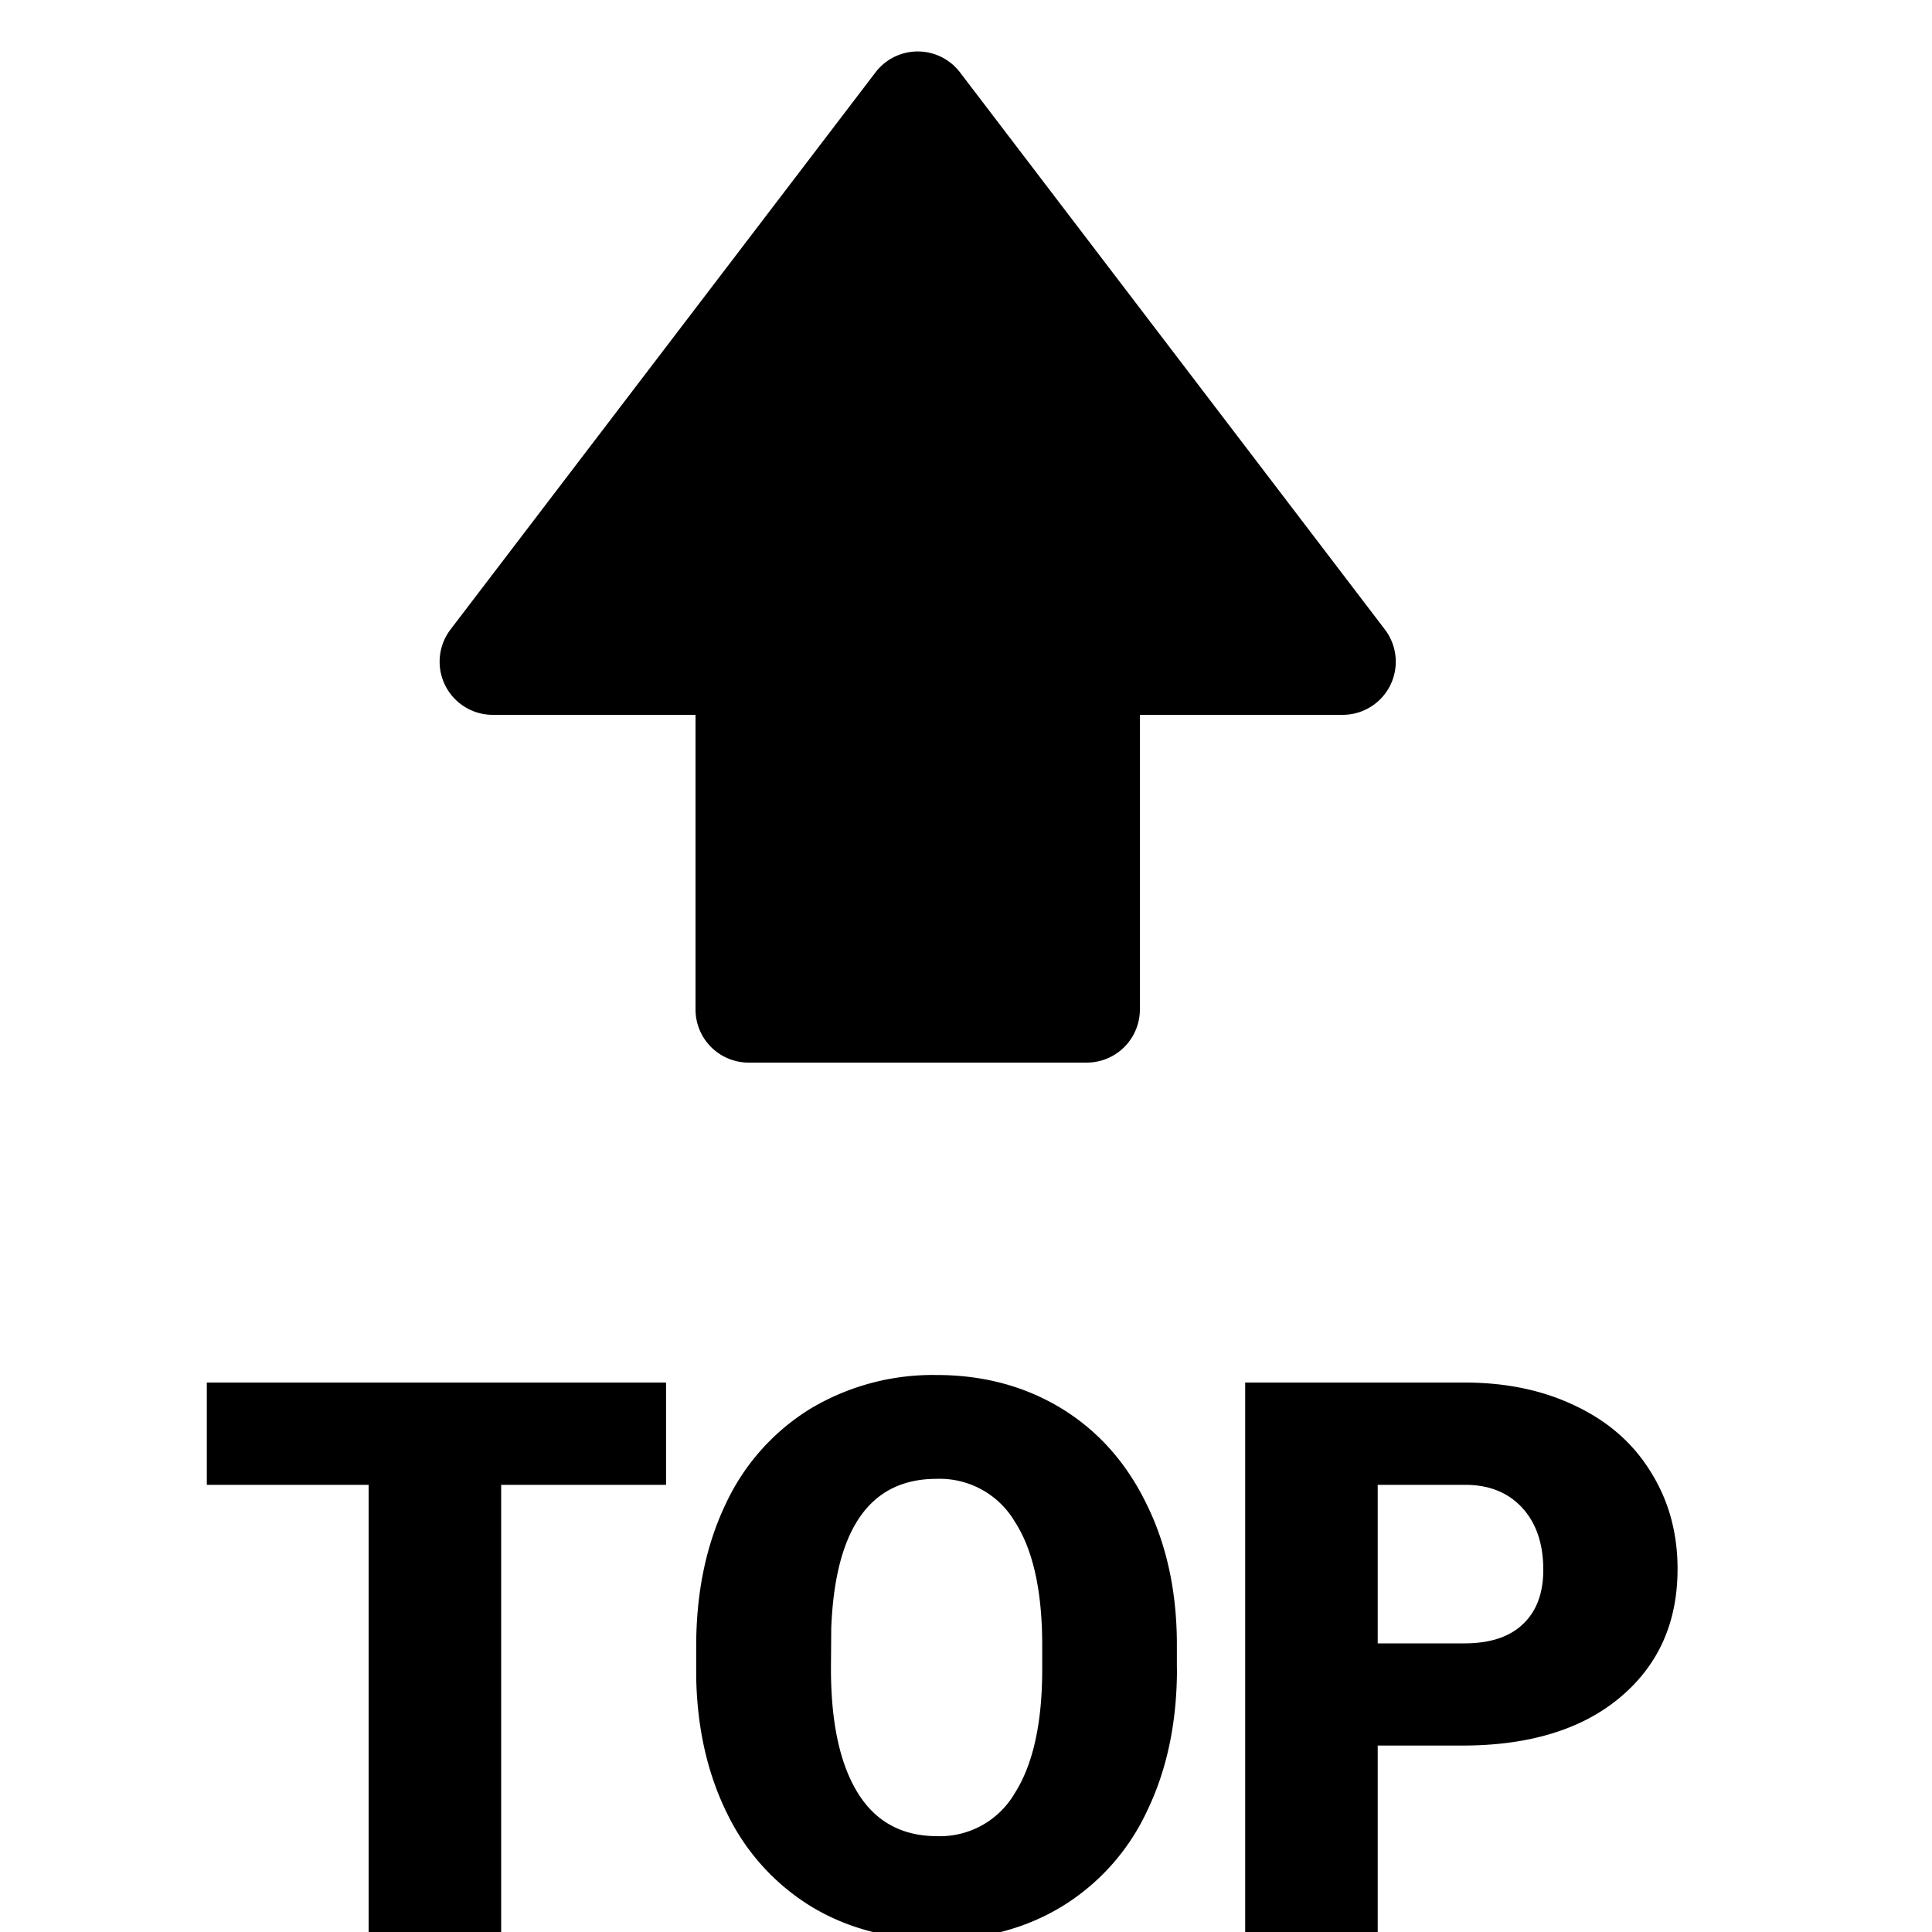
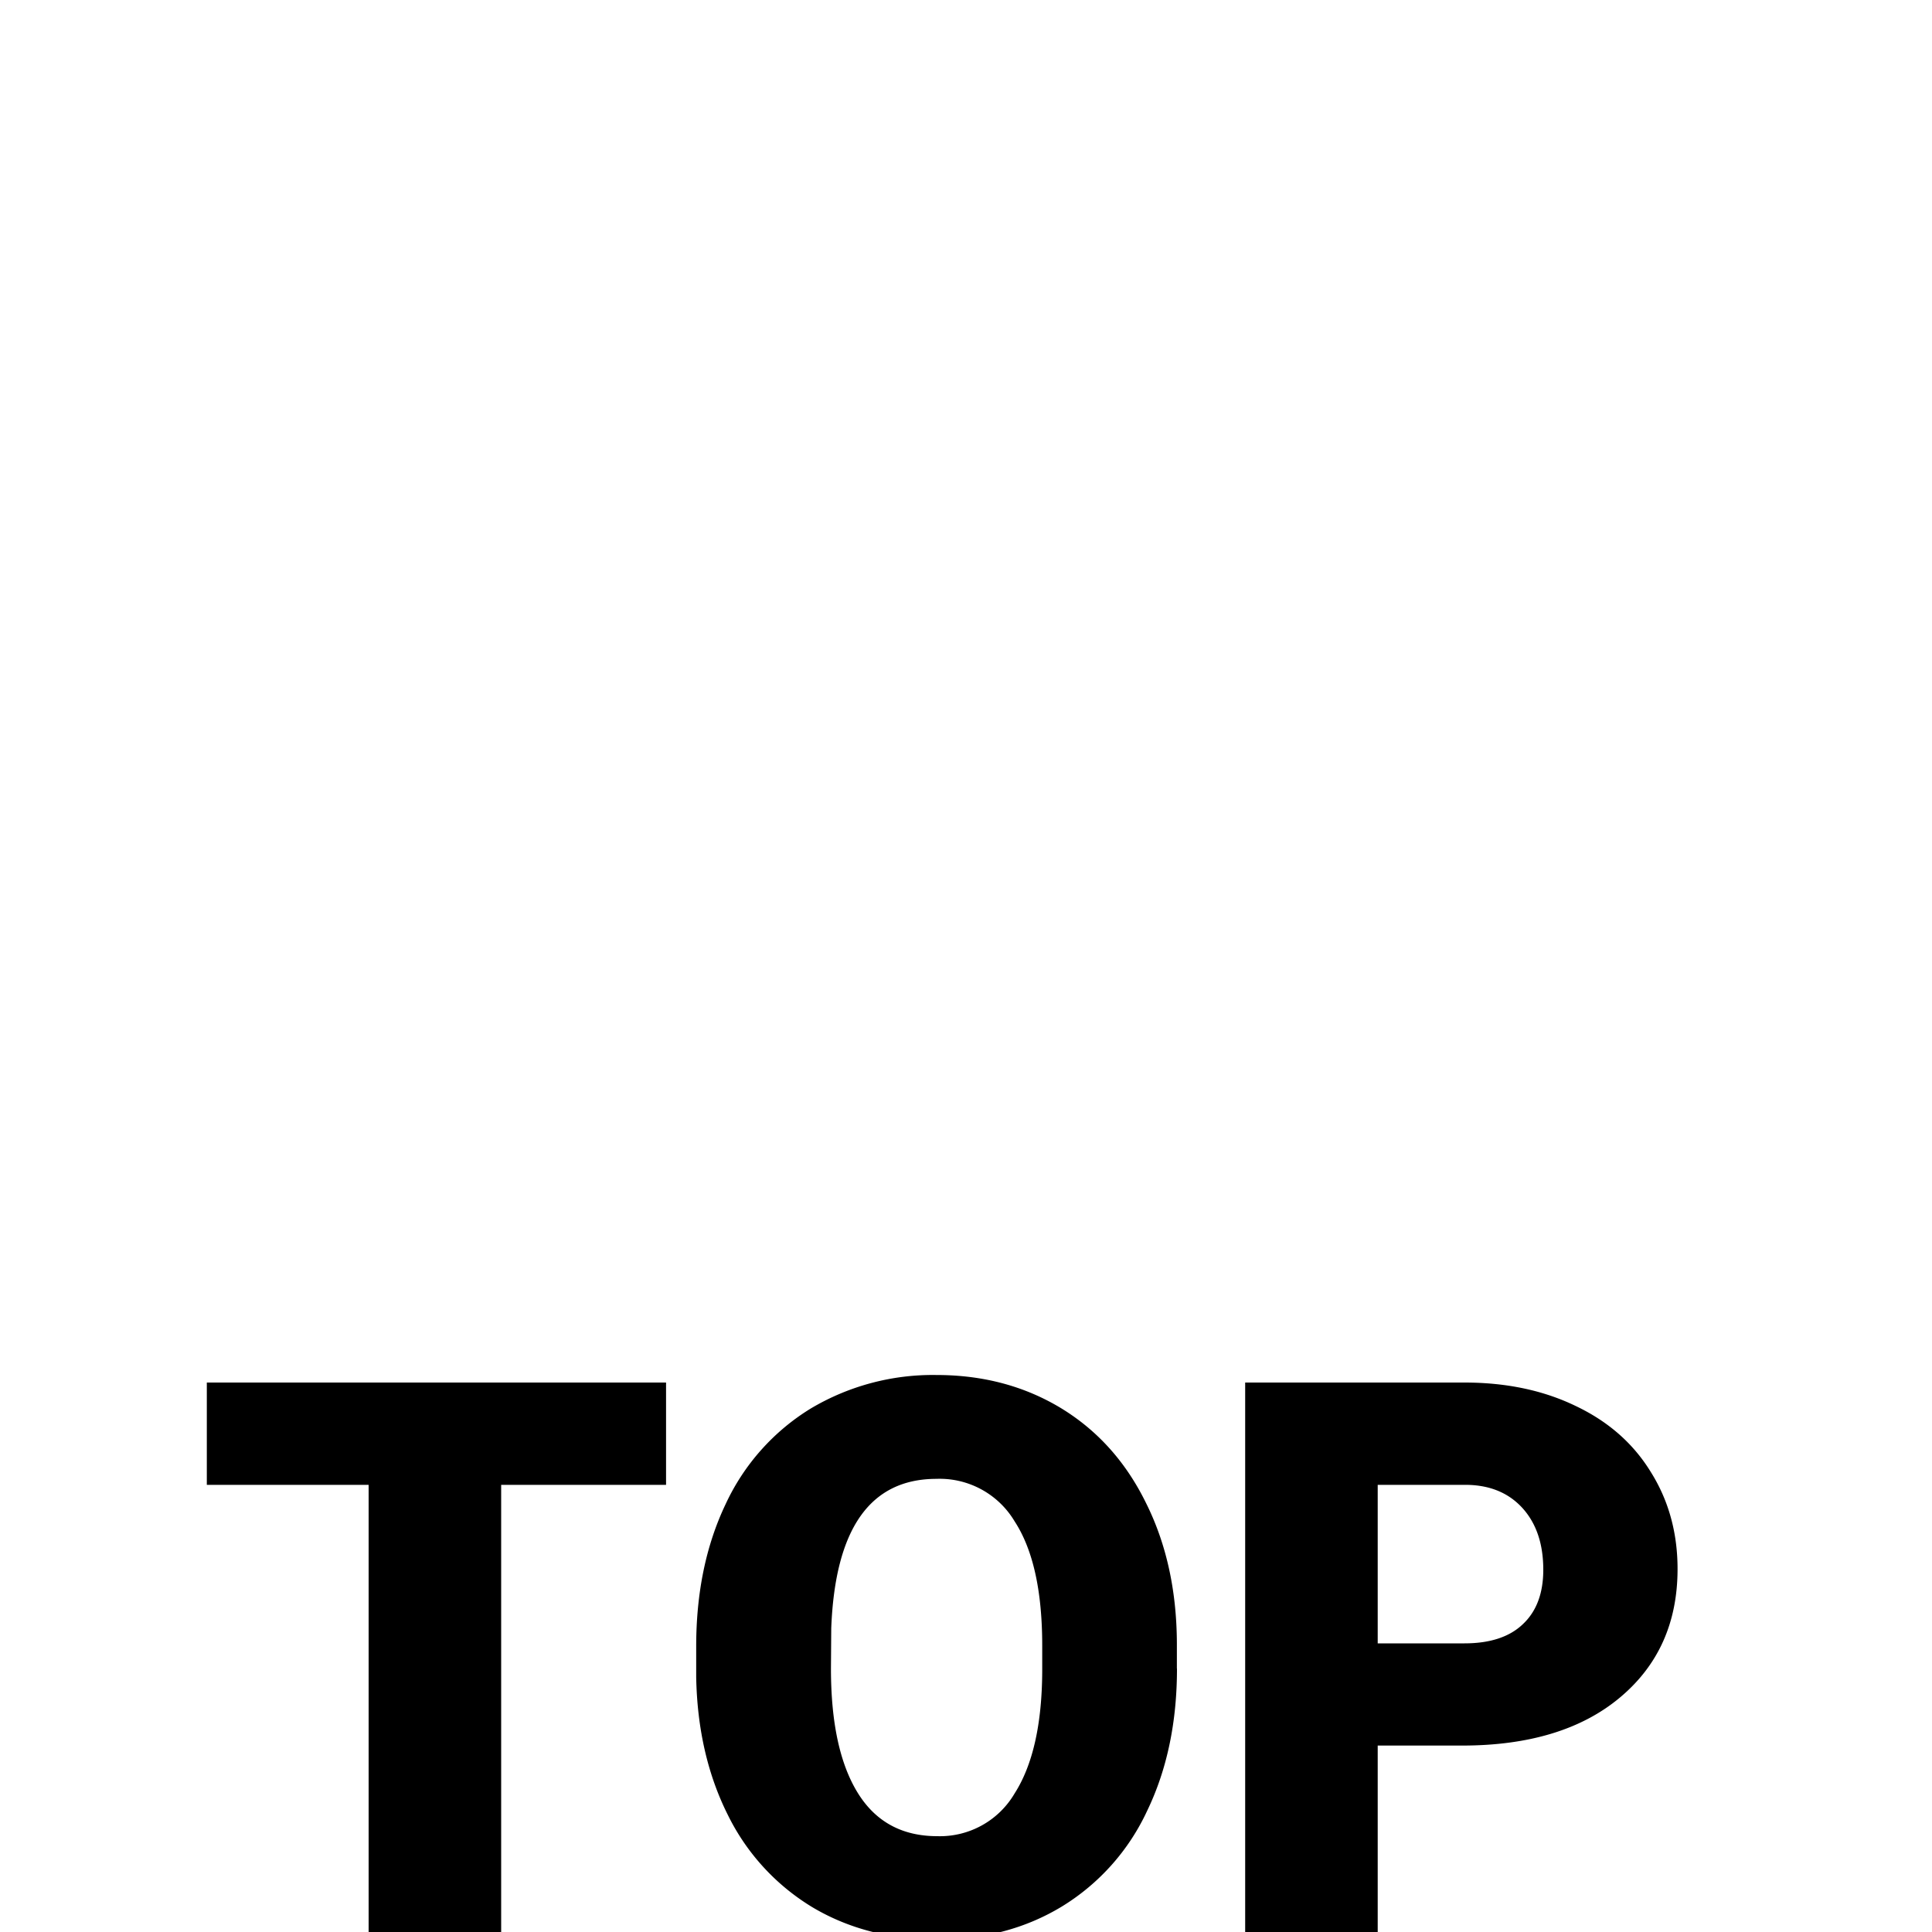
<svg xmlns="http://www.w3.org/2000/svg" width="20" height="20" fill="none" viewBox="0 0 20 20">
  <g clip-path="url(#clip0)">
    <path fill="#000" d="M6.895 15.371H5.188V20H3.816v-4.629H2.141v-1.059h4.754v1.06zm5.289 1.902c0 .555-.103 1.046-.309 1.473a2.29 2.29 0 01-.879.988c-.378.23-.809.344-1.293.344-.484 0-.914-.11-1.289-.332a2.303 2.303 0 01-.879-.957c-.208-.414-.318-.89-.328-1.426v-.32c0-.557.102-1.048.305-1.473a2.29 2.29 0 01.879-.988 2.47 2.47 0 011.304-.348c.482 0 .912.115 1.29.344.377.23.67.556.878.98.211.422.318.907.32 1.454v.261zm-1.395-.238c0-.565-.095-.993-.285-1.285a.903.903 0 00-.809-.441c-.687 0-1.05.515-1.09 1.546l-.003.418c0 .558.092.986.277 1.286.185.3.46.449.824.449a.896.896 0 00.8-.442c.188-.294.284-.717.286-1.27v-.26zm3.473 1.035V20H12.89v-5.688h2.27c.434 0 .818.081 1.152.243.335.159.595.386.777.683.185.295.277.63.277 1.004 0 .555-.199.999-.598 1.332-.395.33-.94.496-1.632.496h-.875zm0-1.058h.898c.266 0 .468-.067.606-.2.14-.132.21-.32.21-.562 0-.266-.071-.478-.214-.637-.144-.159-.339-.24-.586-.242h-.914v1.64z" />
-     <path fill="#000" stroke="#000" d="M11.25 10.5h-3.5a.05.05 0 01-.05-.05V6.9H5.101a.05.05 0 01-.04-.08l4.4-5.768a.05.05 0 01.079 0l4.399 5.768a.05.05 0 01-.04.08H11.3v3.55a.05.05 0 01-.05.05z" />
  </g>
  <defs>
    <clipPath id="clip0">
      <path fill="#fff" d="M0 0h20v20H0z" />
    </clipPath>
  </defs>
</svg>